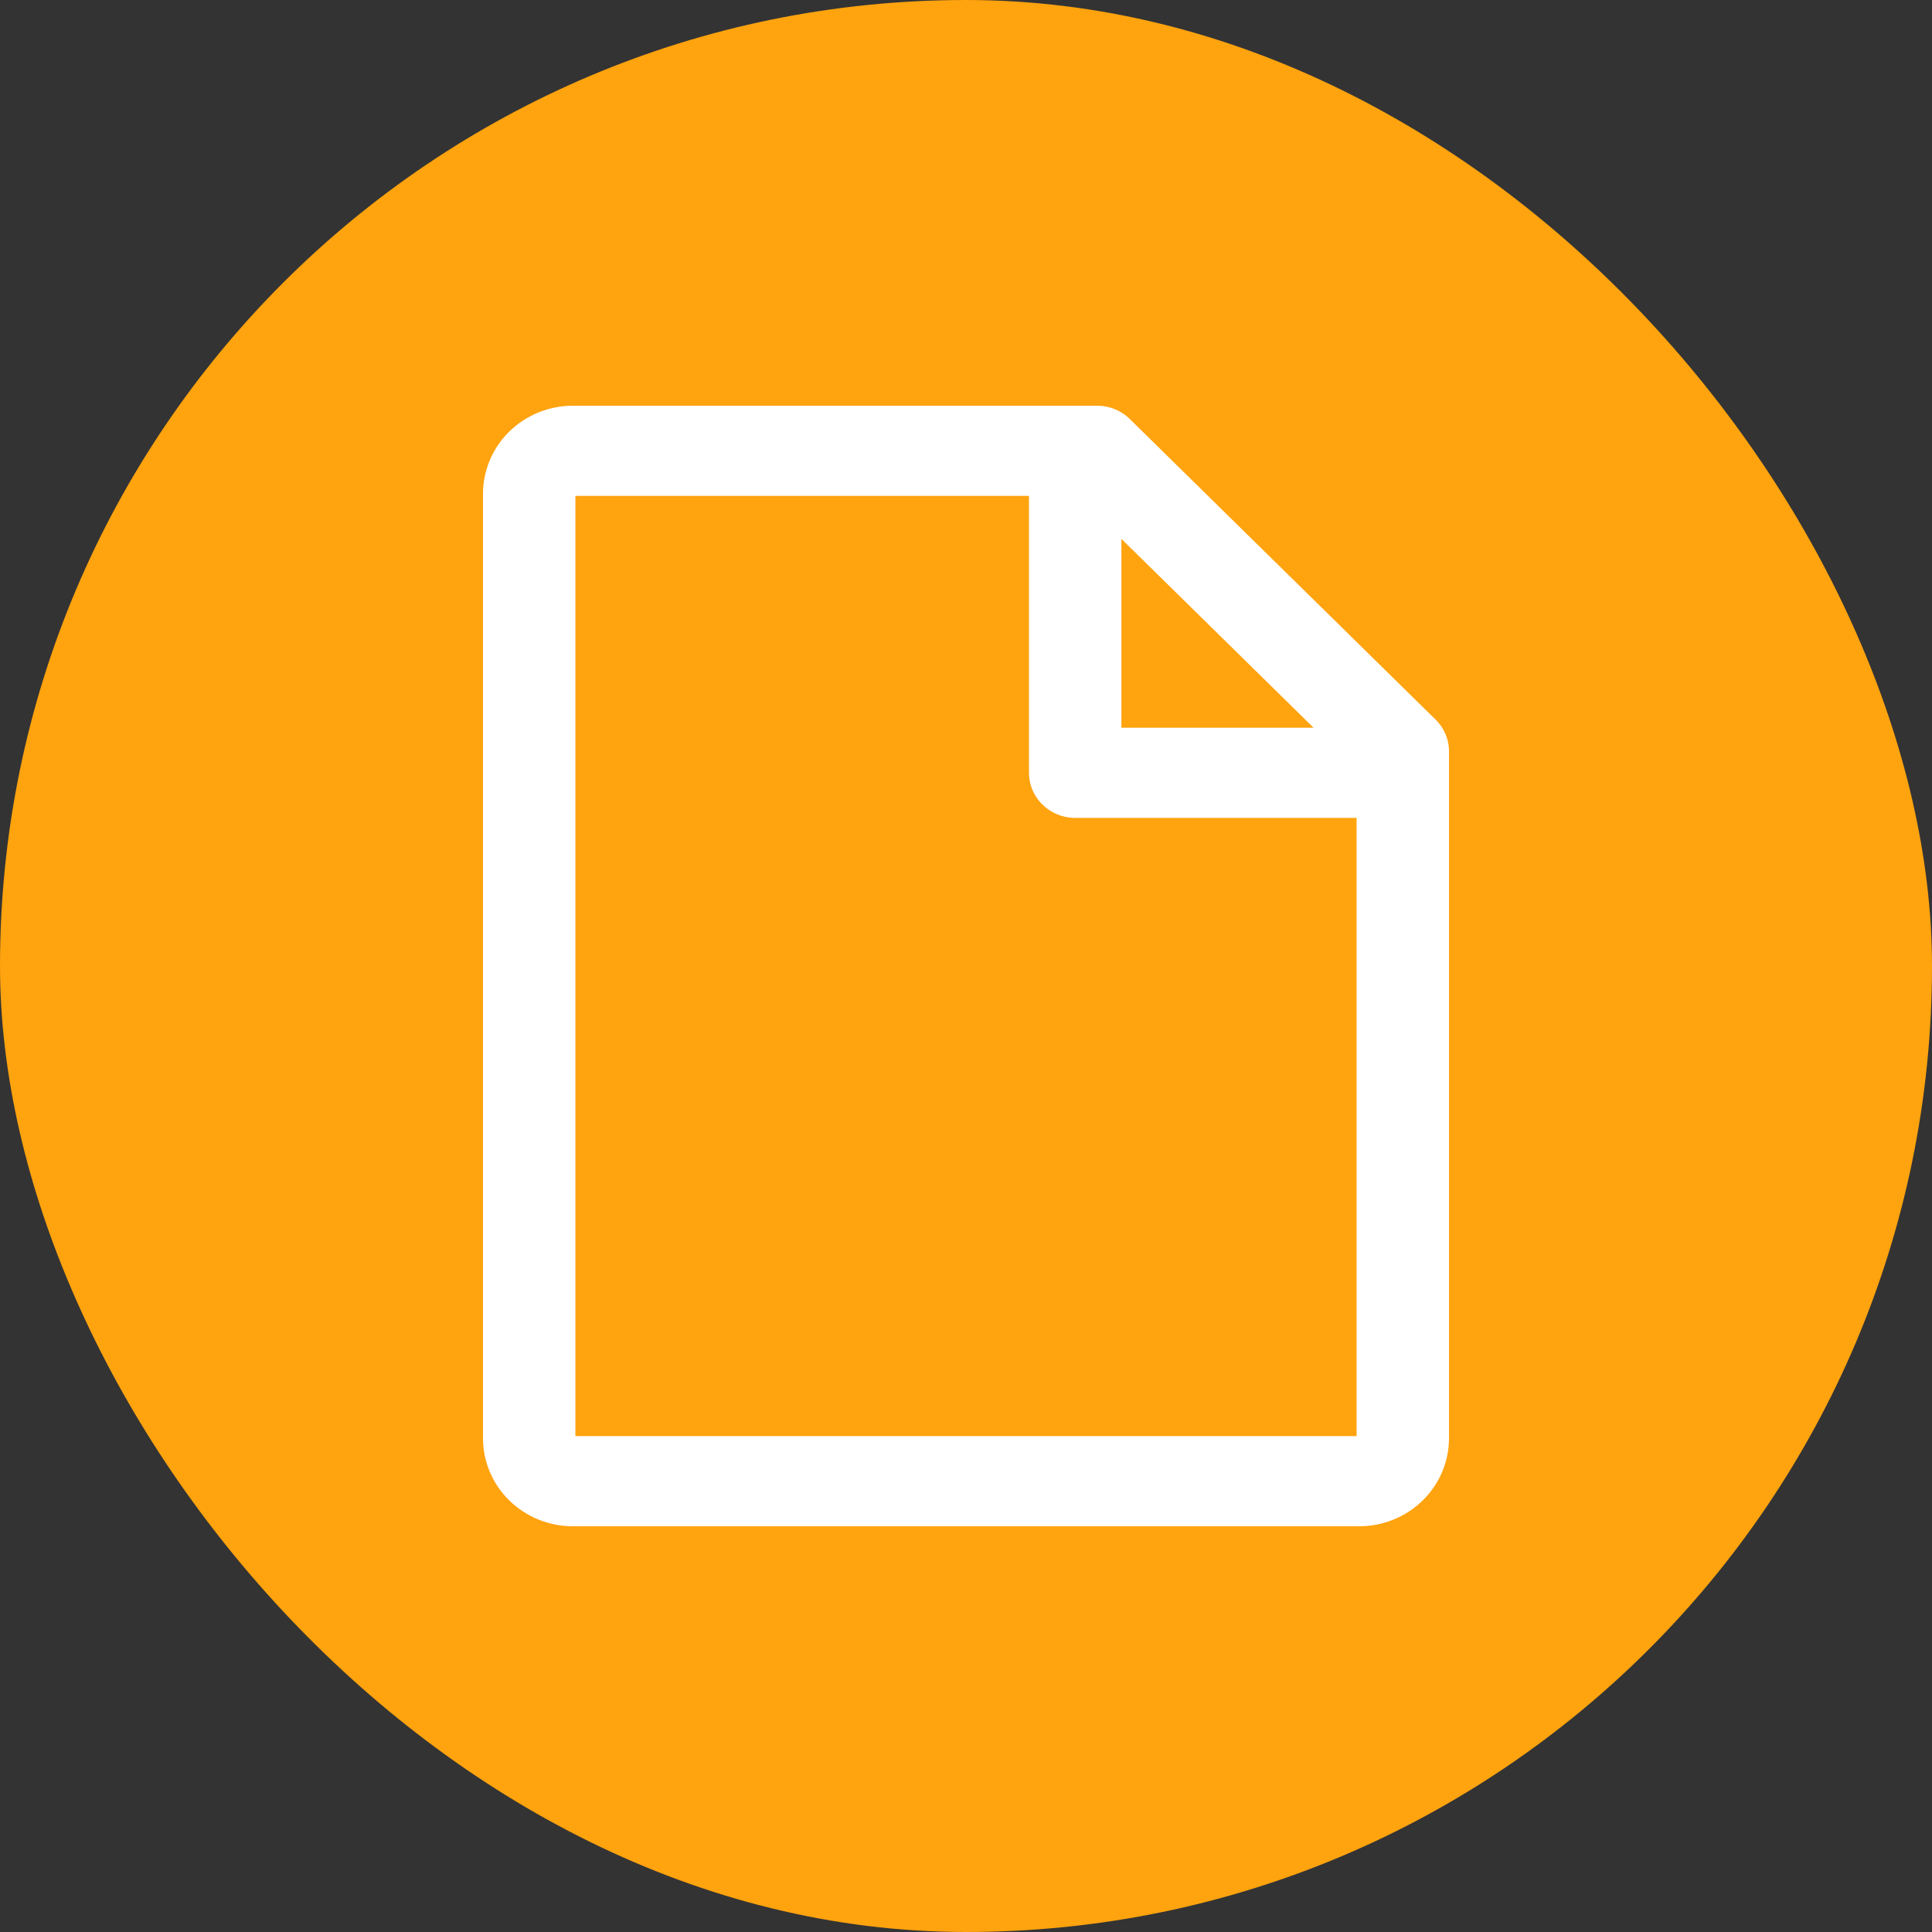
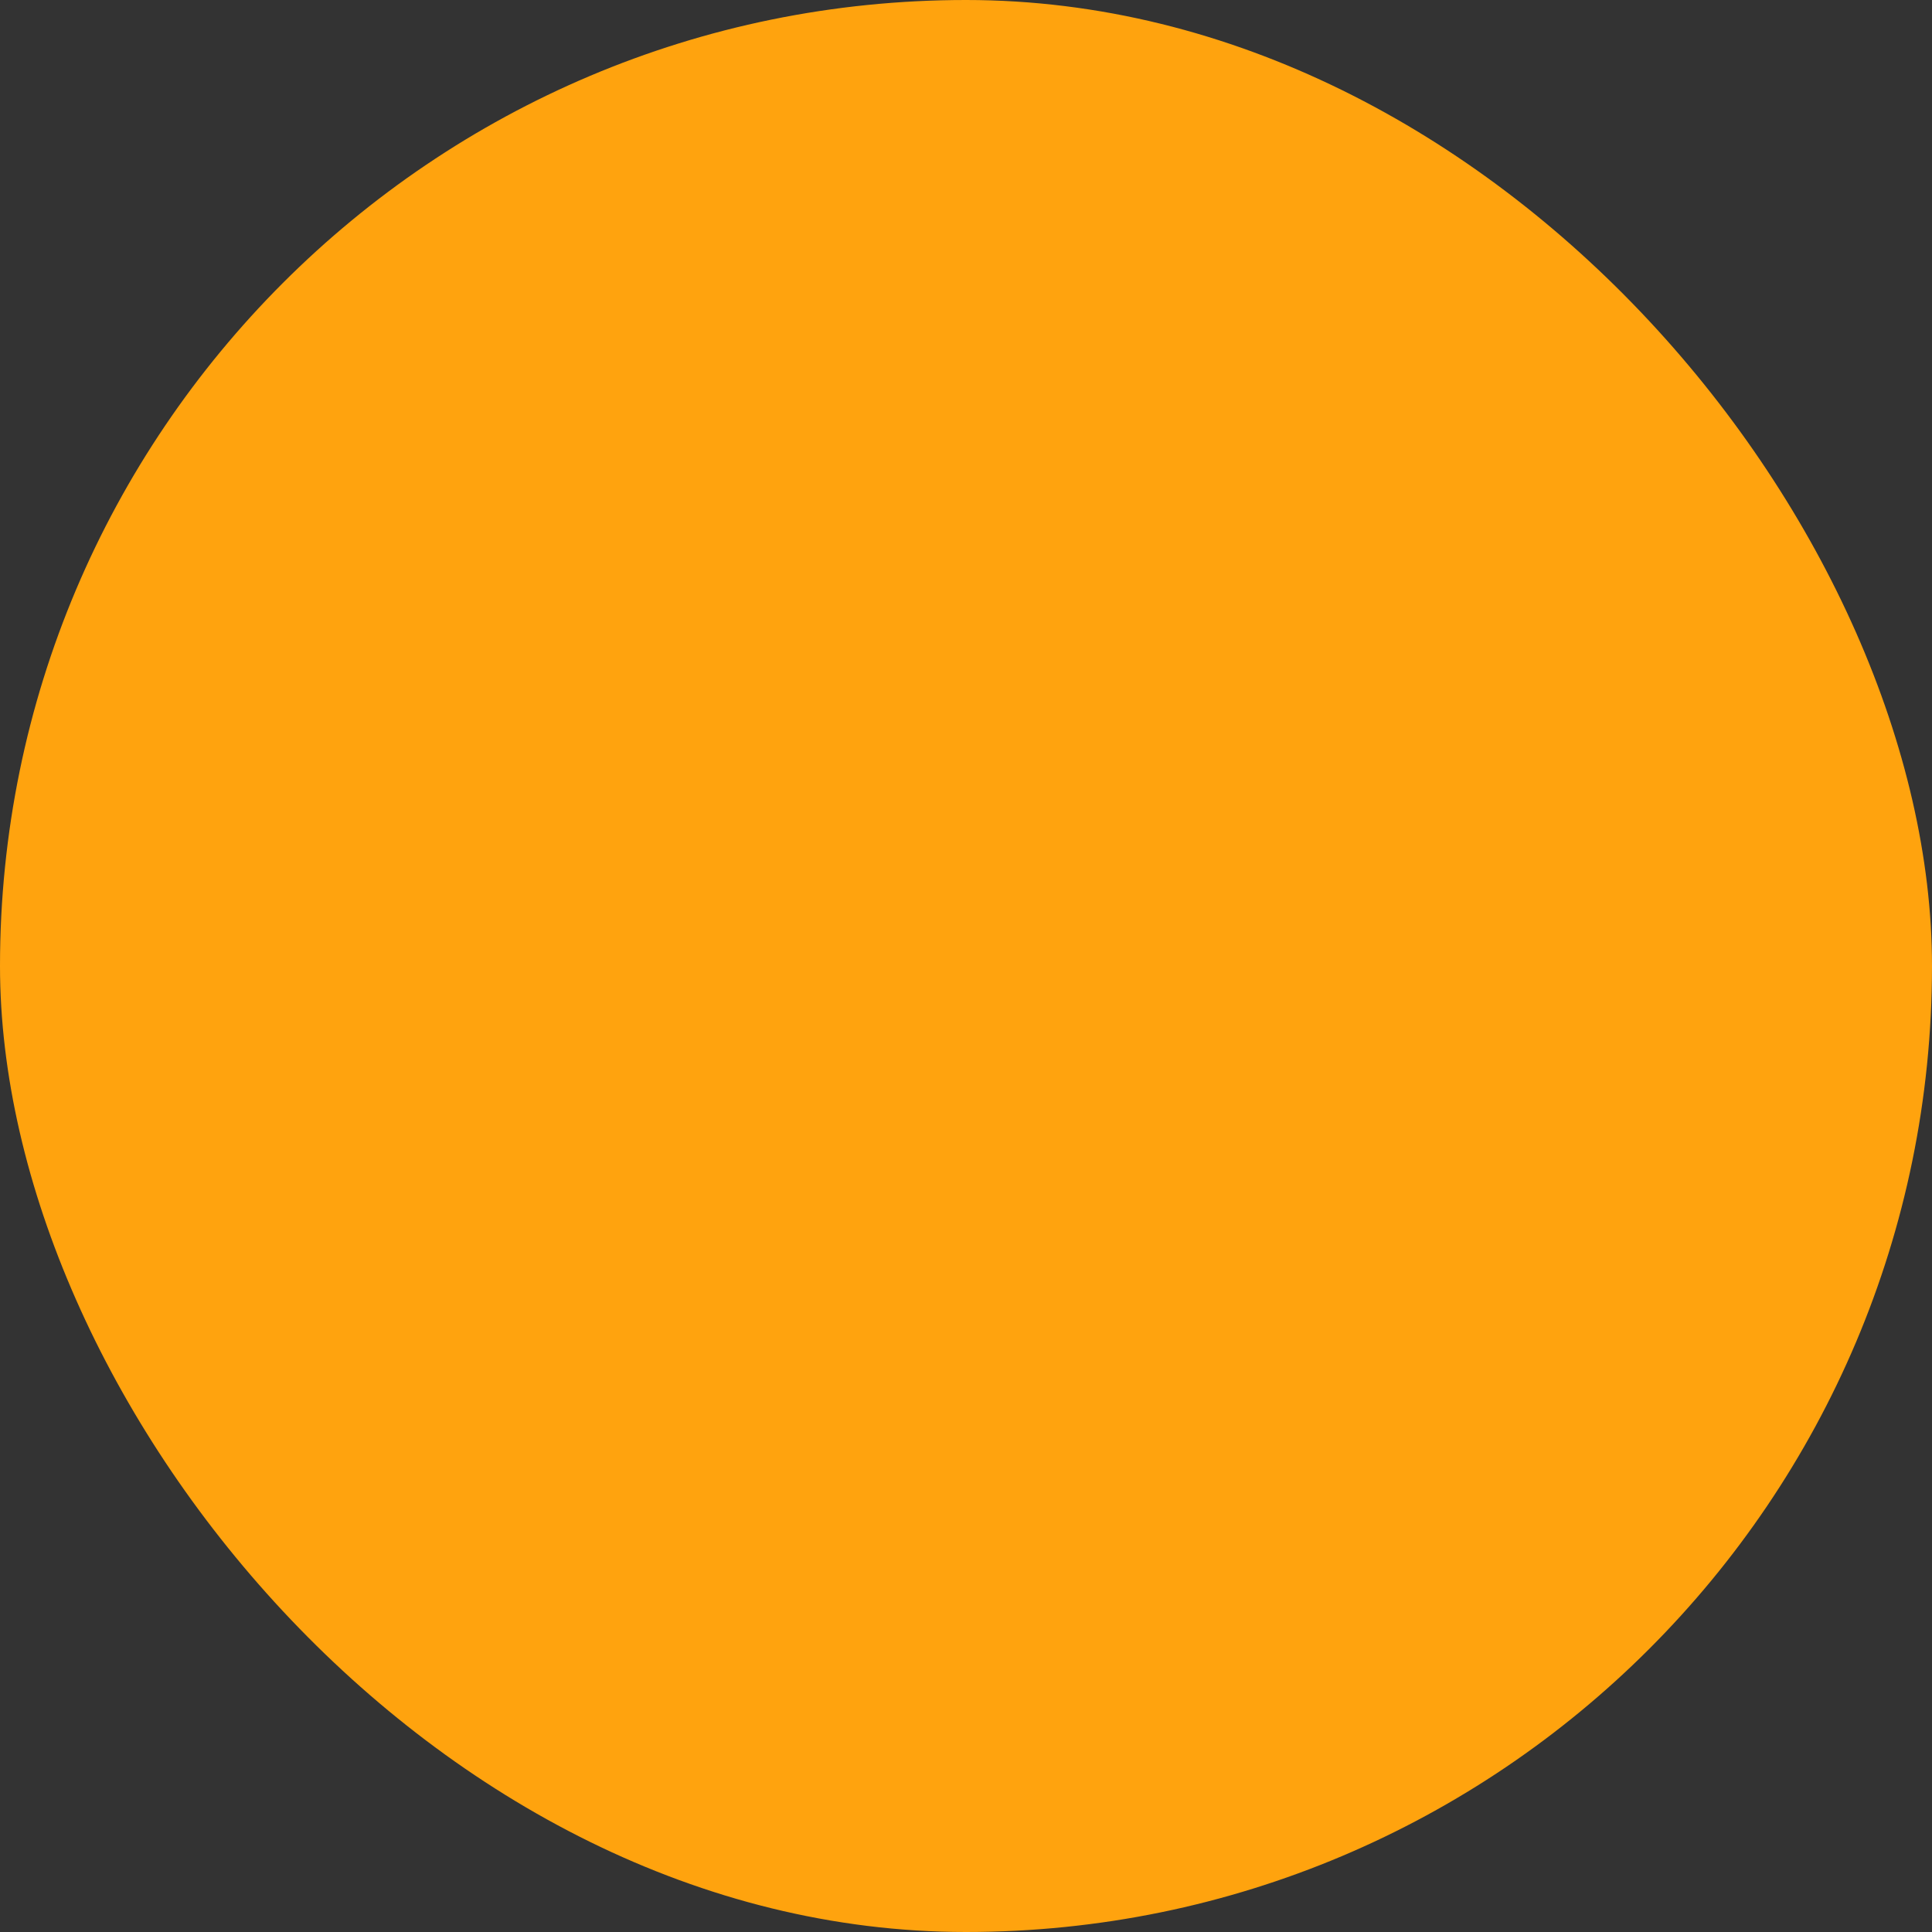
<svg xmlns="http://www.w3.org/2000/svg" width="50" height="50" viewBox="0 0 50 50" fill="none">
  <rect x="0" y="0" width="50" height="50" fill="#333333" stroke="none" />
  <rect width="50" height="50" rx="25" fill="#FFA30E" />
-   <path d="M37.504 18.267L29.591 10.489C29.433 10.334 29.247 10.211 29.041 10.127C28.835 10.043 28.614 10 28.391 10H14.826C14.077 10 13.358 10.293 12.828 10.814C12.298 11.335 12 12.041 12 12.778V37.222C12 37.959 12.298 38.666 12.828 39.186C13.358 39.707 14.077 40 14.826 40H35.174C35.923 40 36.642 39.707 37.172 39.186C37.702 38.666 38 37.959 38 37.222V19.444C38 19.003 37.822 18.579 37.504 18.267ZM29.522 15.139L32.772 18.333H29.522V15.139ZM15.391 36.667V13.333H26.13V20C26.13 20.442 26.309 20.866 26.627 21.178C26.945 21.491 27.376 21.667 27.826 21.667H34.609V36.667H15.391Z" fill="white" stroke="#FFA30E" />
</svg>